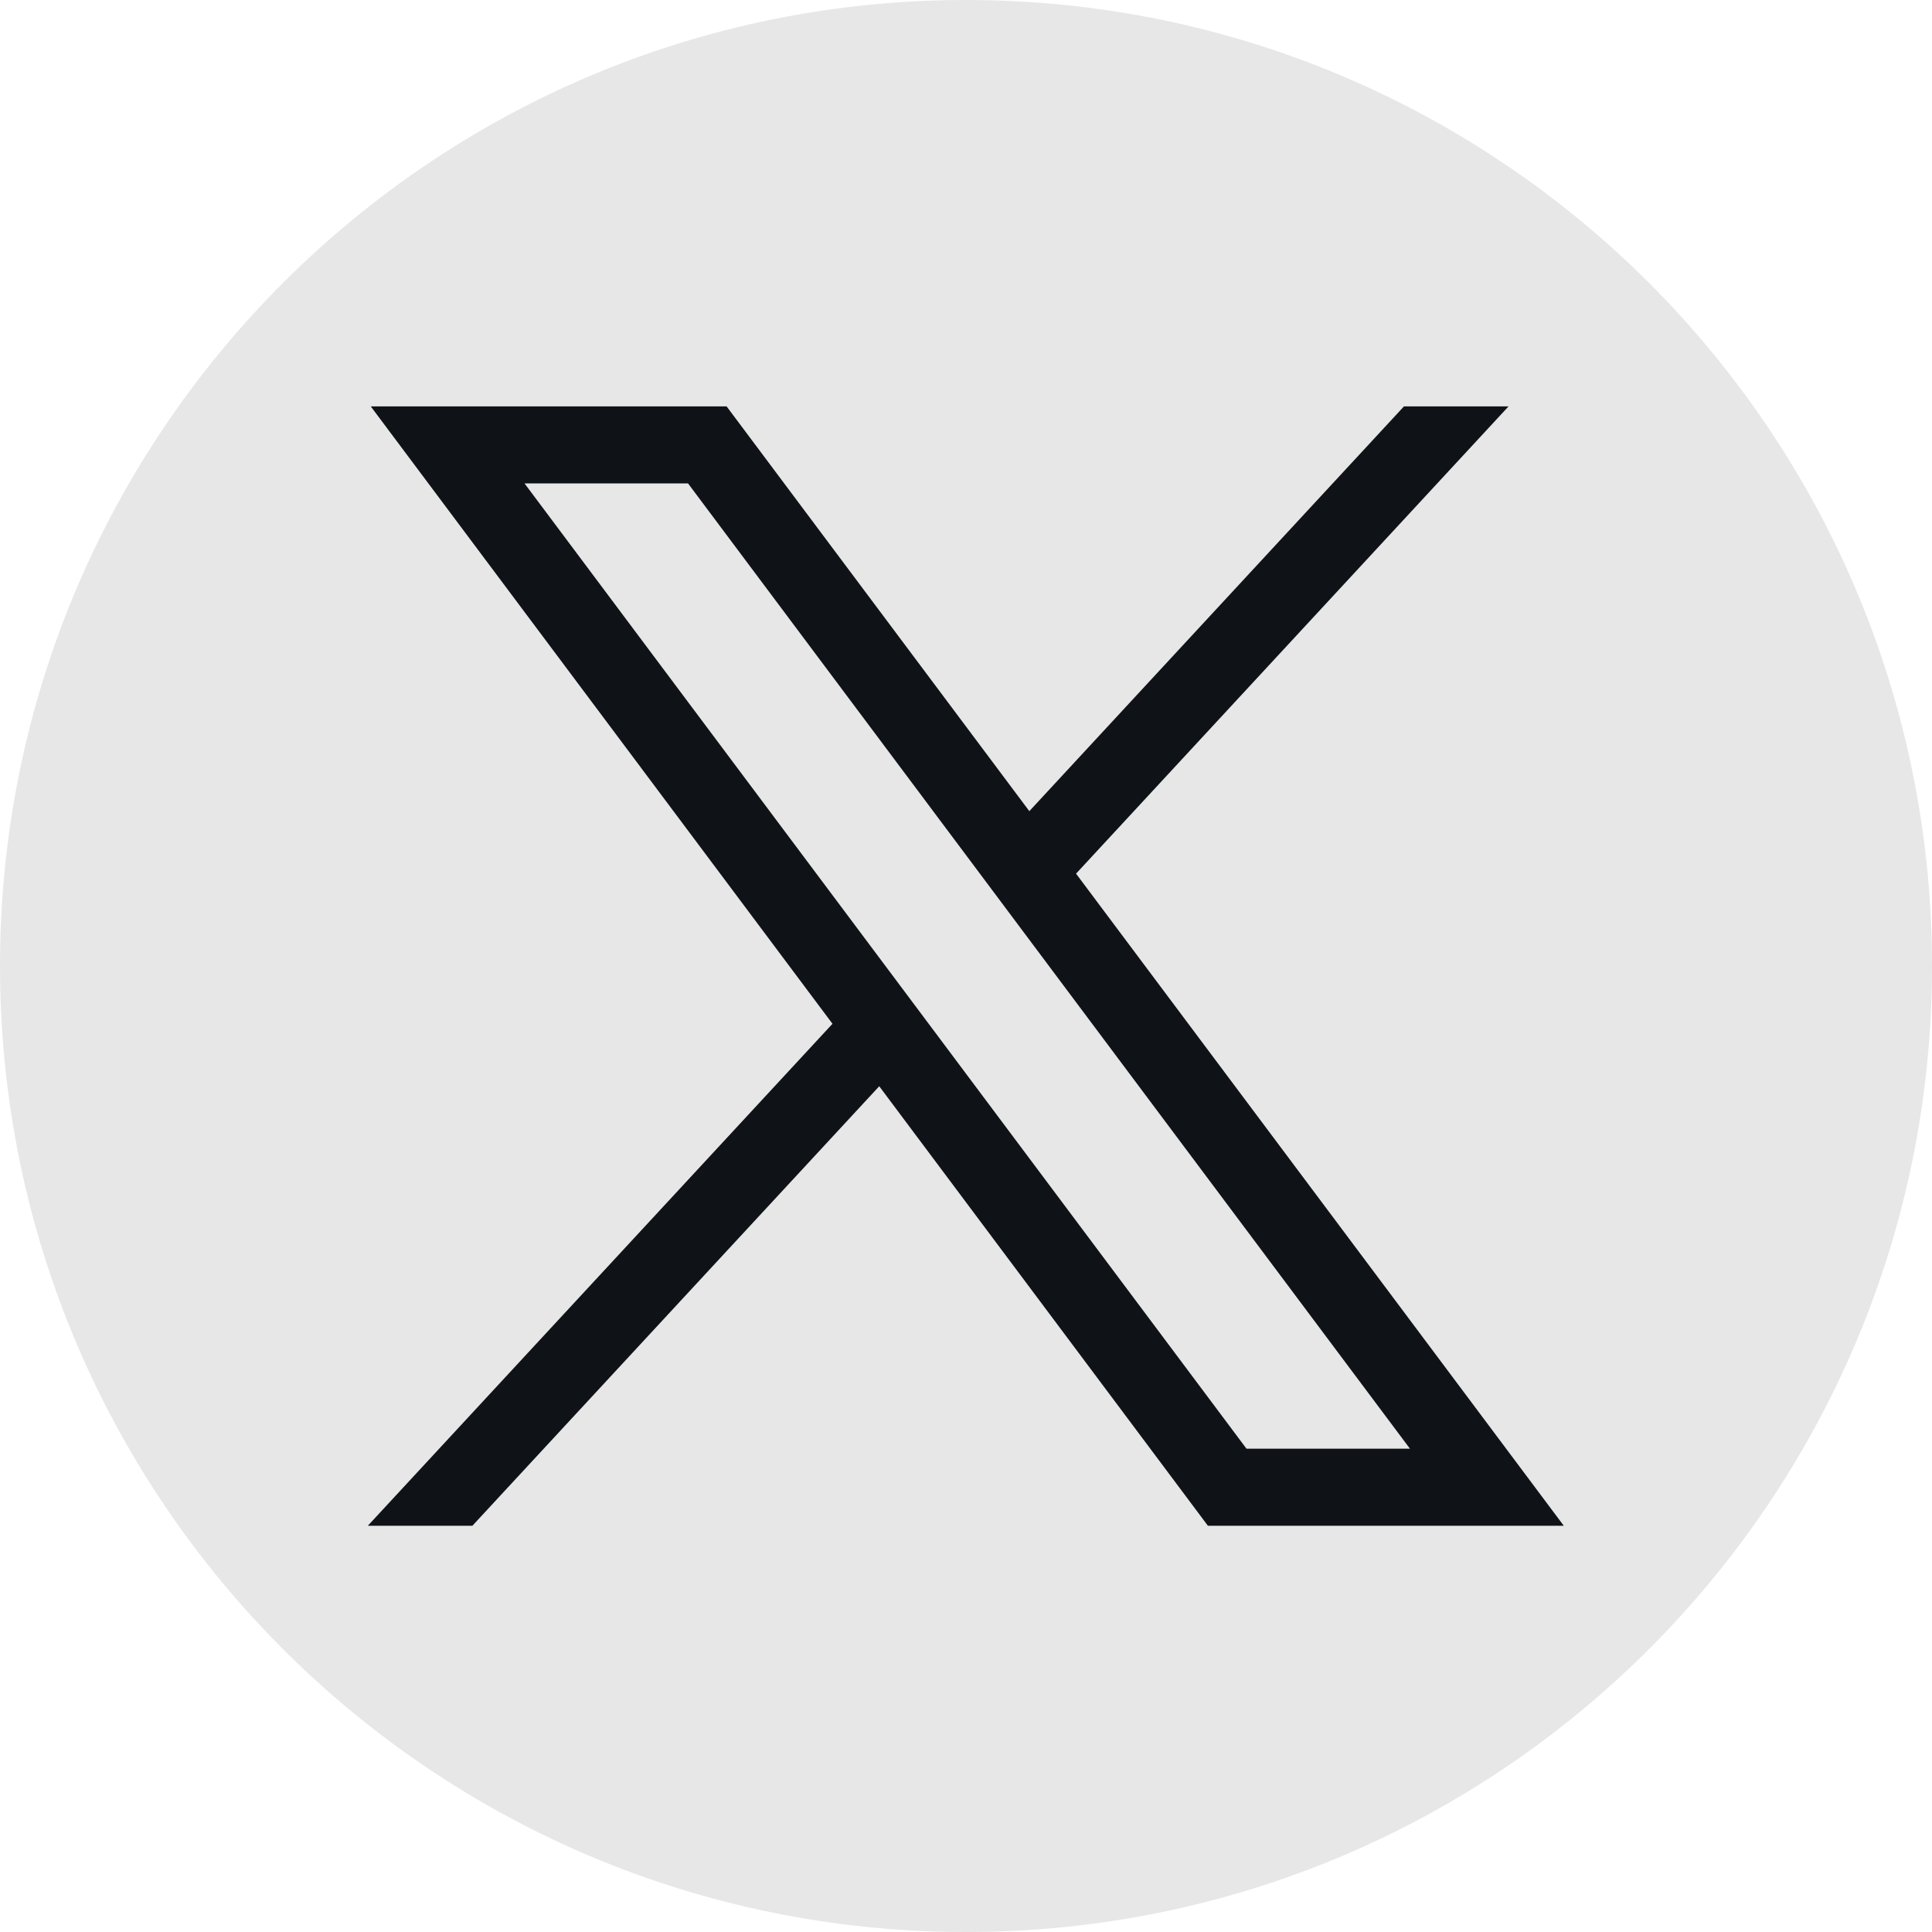
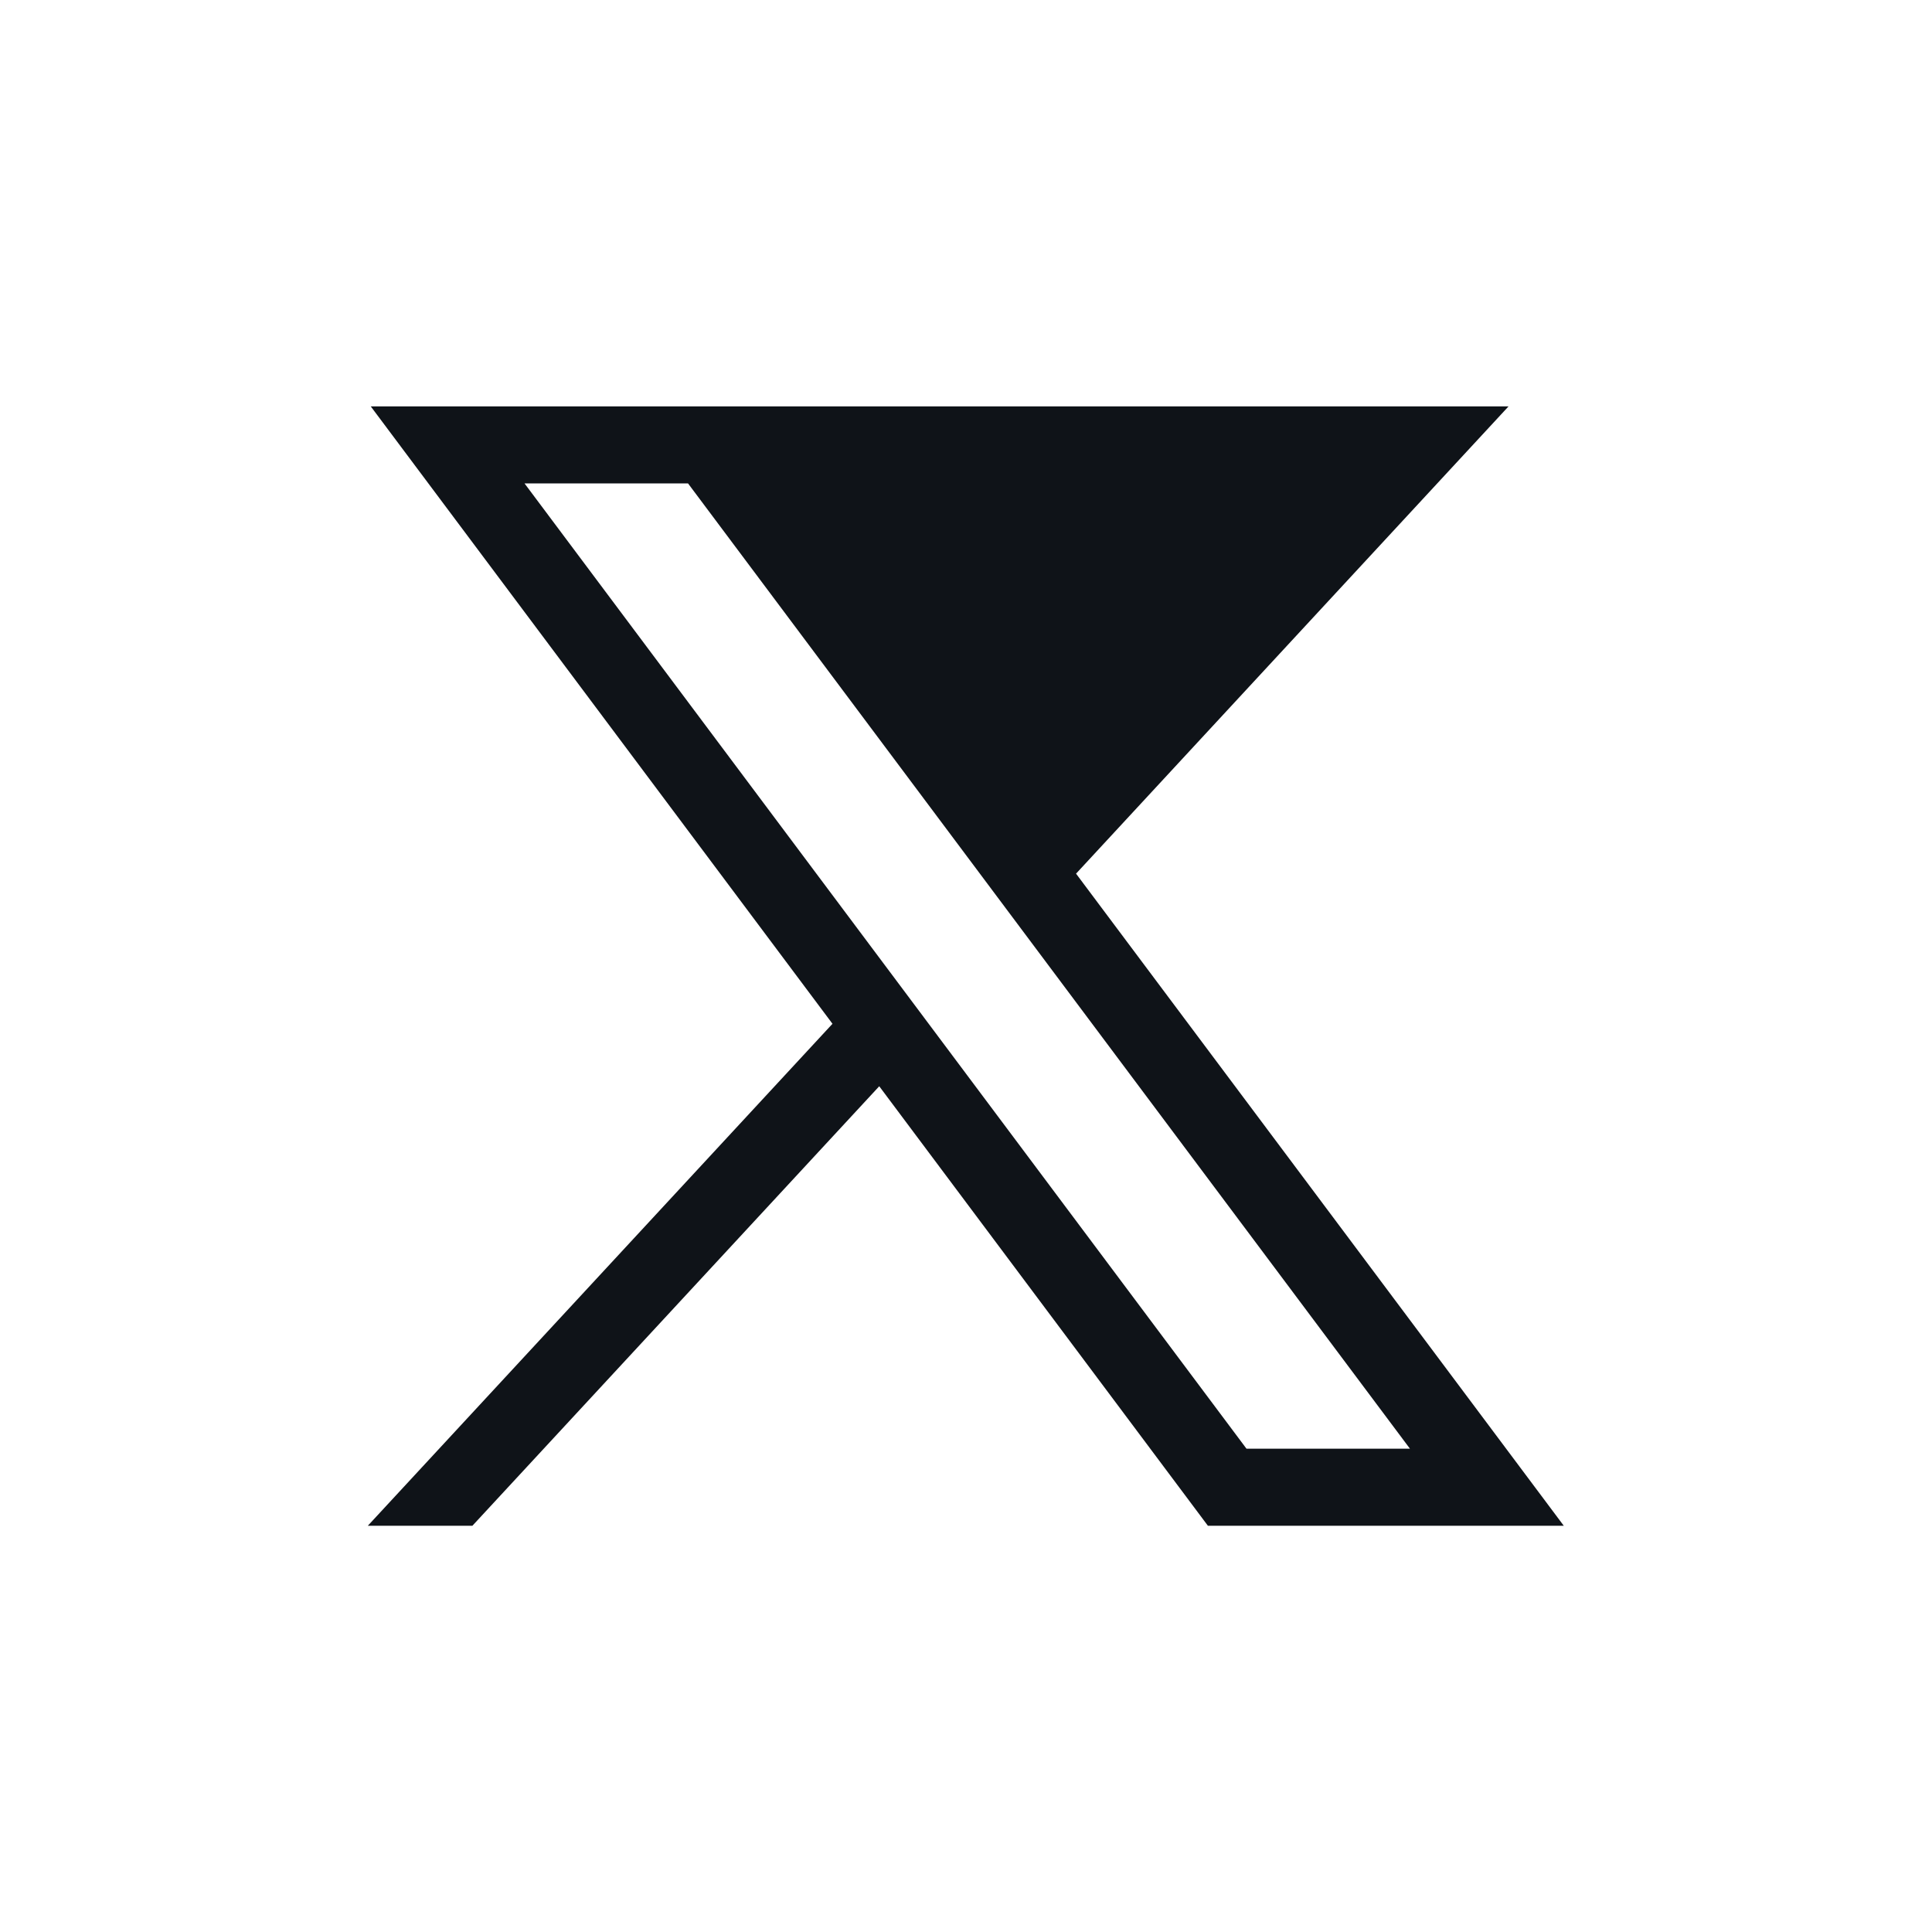
<svg xmlns="http://www.w3.org/2000/svg" width="54" height="54" viewBox="0 0 54 54" fill="none">
-   <path d="M27 54C41.912 54 54 41.912 54 27C54 12.088 41.912 0 27 0C12.088 0 0 12.088 0 27C0 41.912 12.088 54 27 54Z" fill="#E7E7E7" />
-   <path d="M10.363 11.359L23.268 28.615L10.281 42.645H13.204L24.575 30.361L33.761 42.645H43.708L30.076 24.419L42.164 11.359H39.241L28.77 22.672L20.309 11.359H10.363ZM14.661 13.512H19.231L39.409 40.492H34.84L14.661 13.512Z" fill="#0F1318" />
+   <path d="M10.363 11.359L23.268 28.615L10.281 42.645H13.204L24.575 30.361L33.761 42.645H43.708L30.076 24.419L42.164 11.359H39.241L20.309 11.359H10.363ZM14.661 13.512H19.231L39.409 40.492H34.84L14.661 13.512Z" fill="#0F1318" />
</svg>